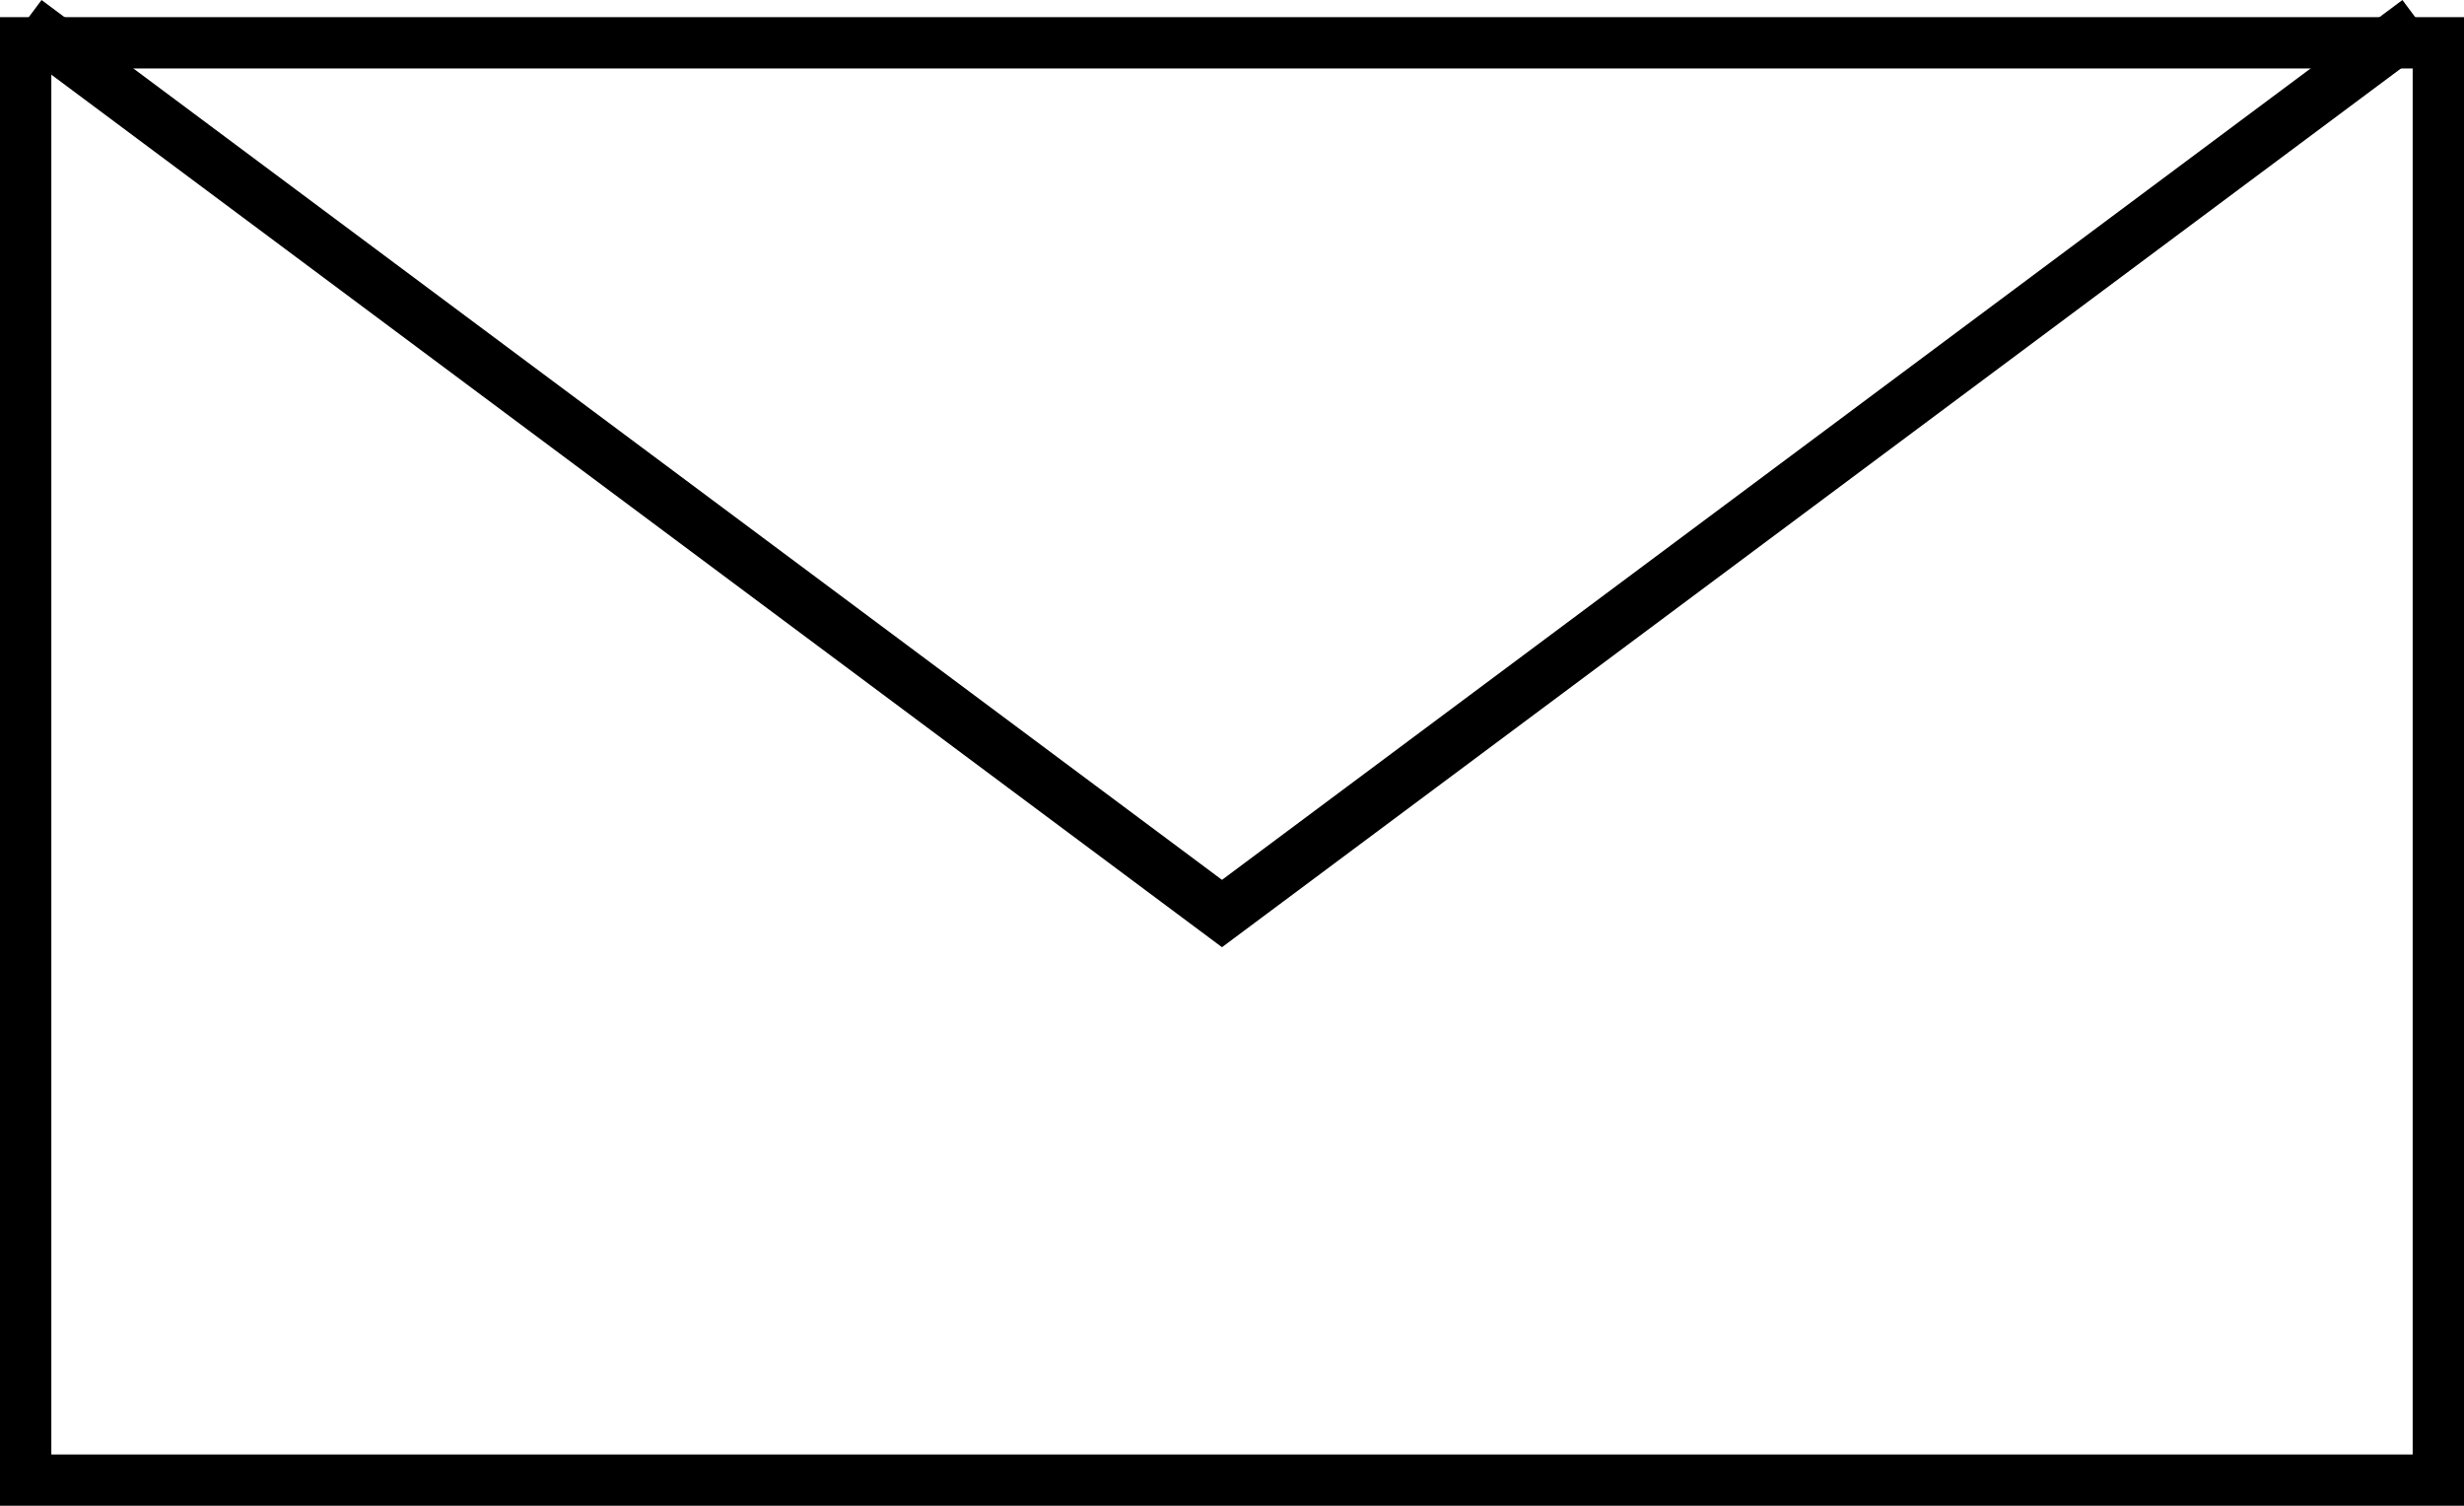
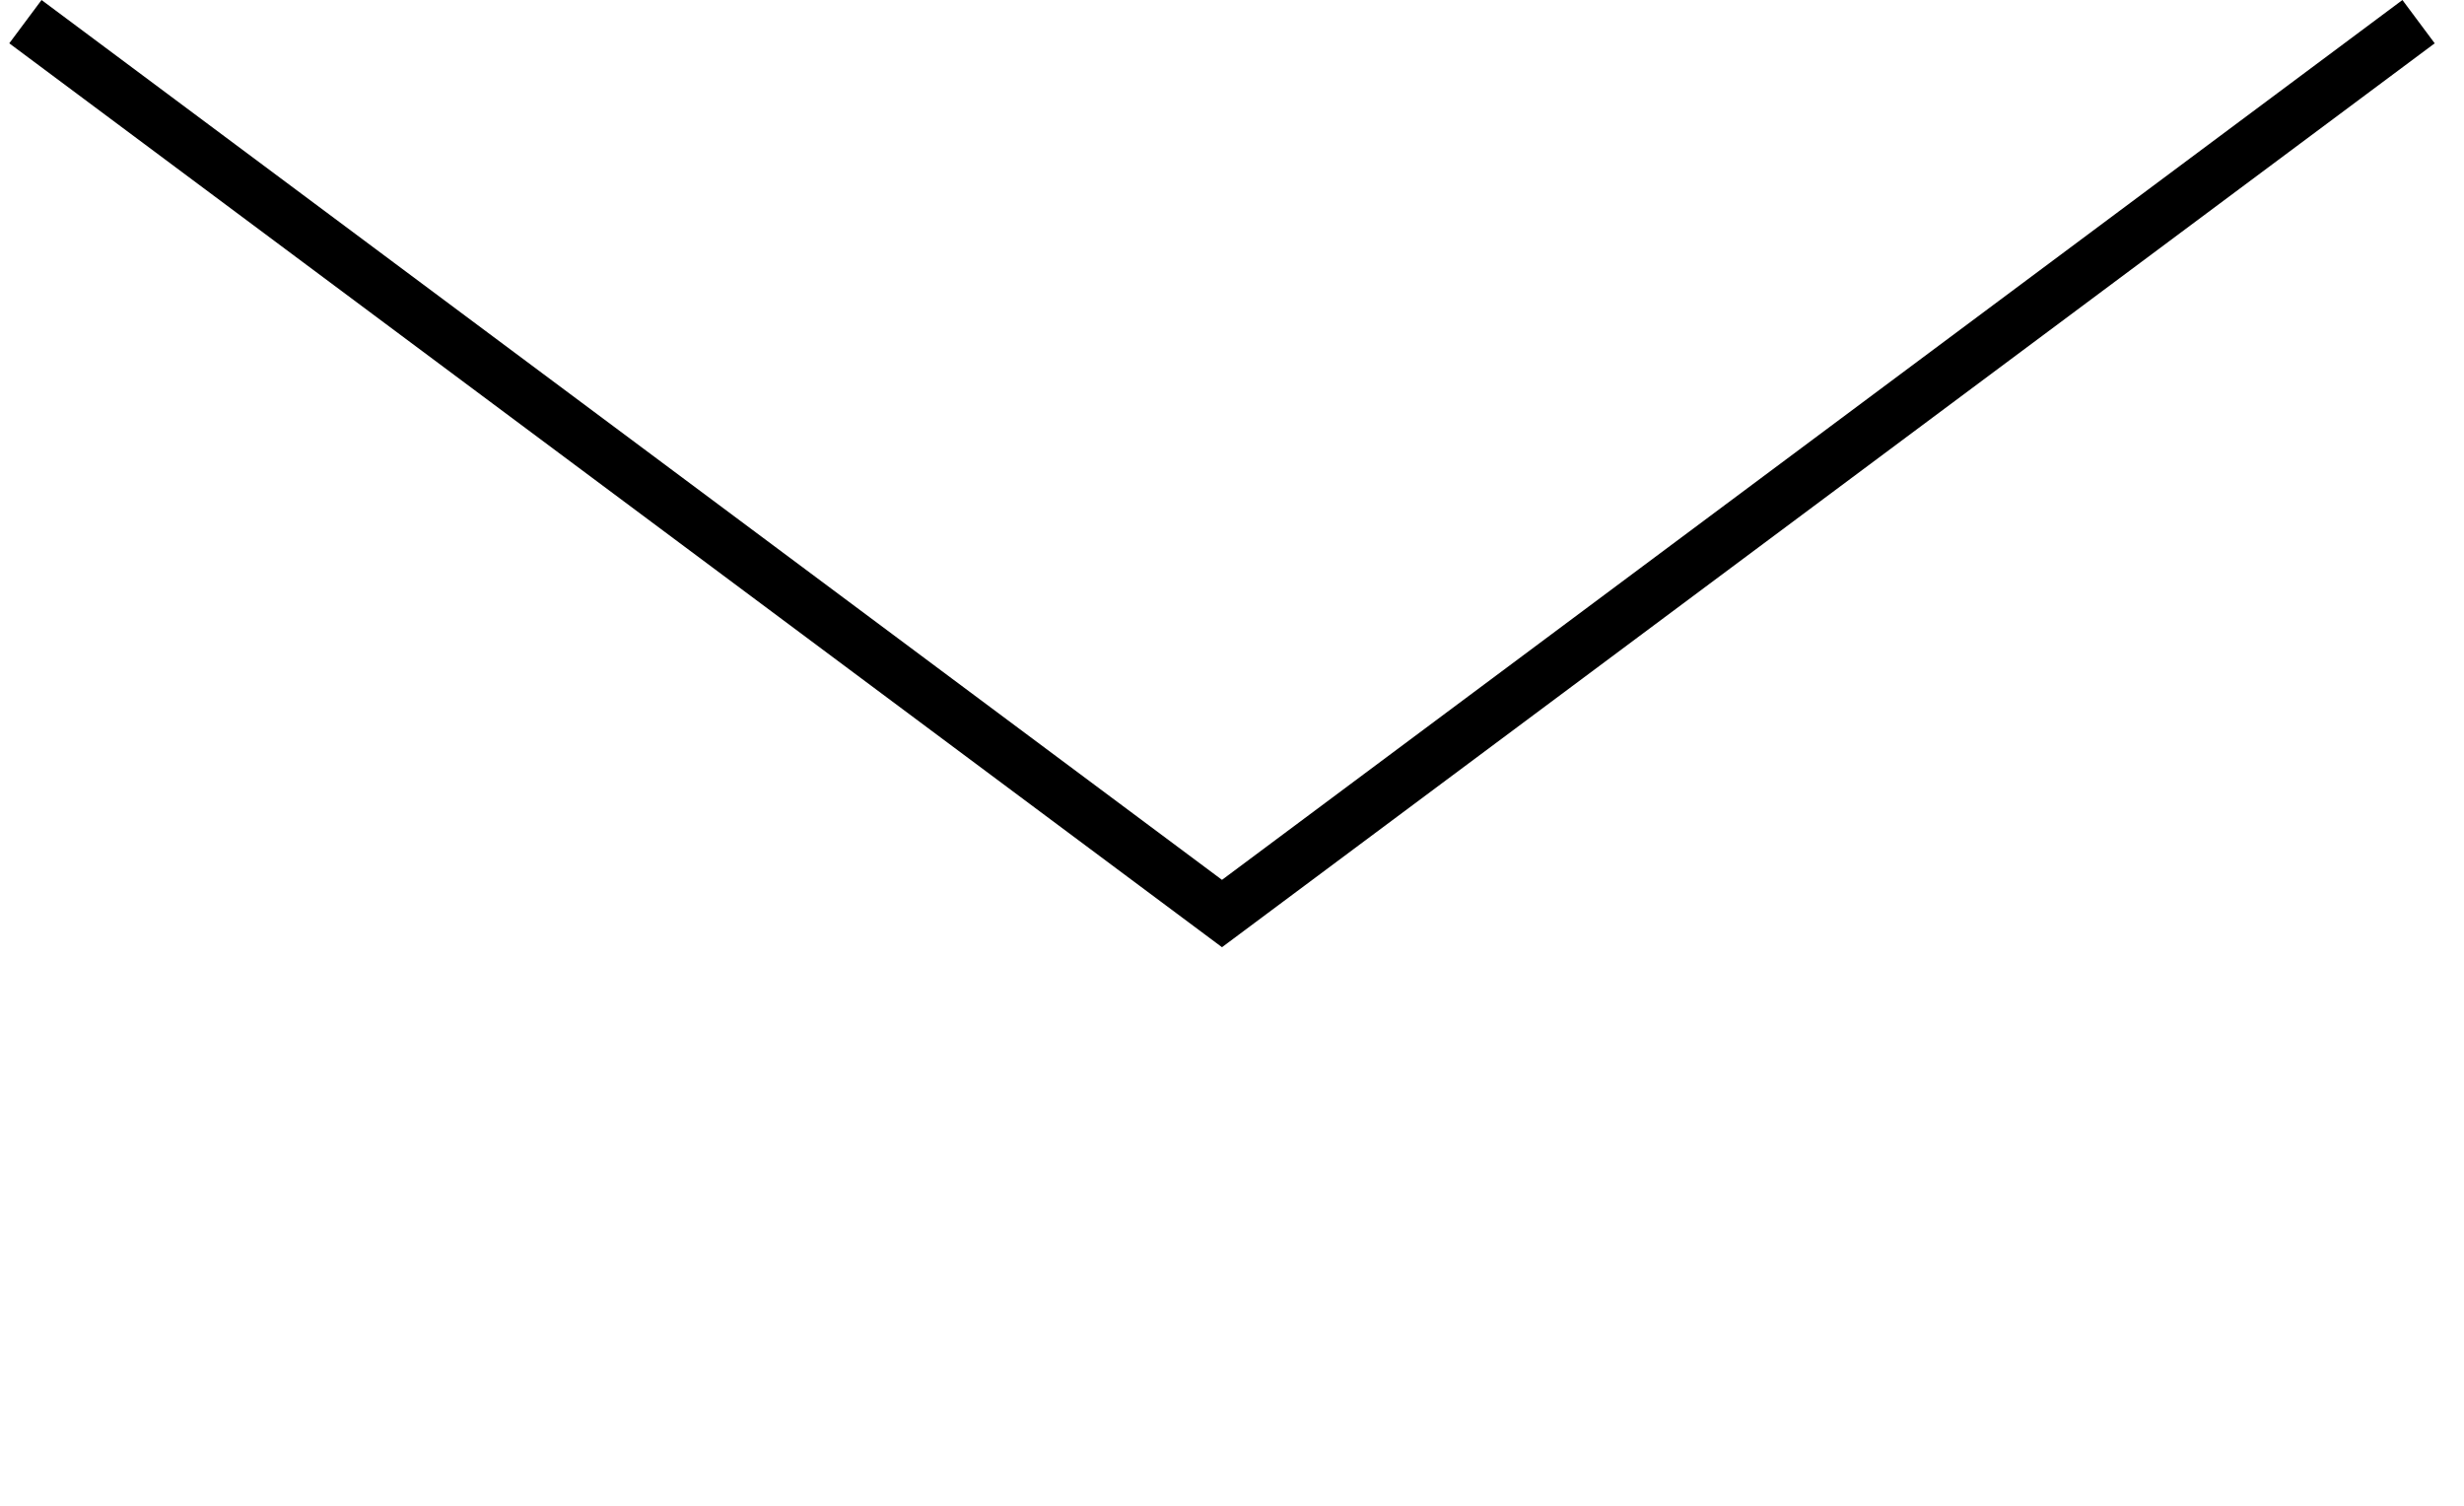
<svg xmlns="http://www.w3.org/2000/svg" width="48" height="29.333" viewBox="0 0 48 29.333">
  <g id="Group_429" data-name="Group 429" transform="translate(120.115 -4765.087)">
-     <rect id="Rectangle_1339" data-name="Rectangle 1339" width="47" height="28" transform="translate(-119.615 4765.921)" fill="none" stroke="#000" stroke-miterlimit="10" stroke-width="1" />
    <path id="Path_508" data-name="Path 508" d="M-73,4765.921l-23.31,17.374-23.31-17.374" transform="translate(0 -0.412)" fill="none" stroke="#000" stroke-miterlimit="10" stroke-width="1.052" />
  </g>
</svg>